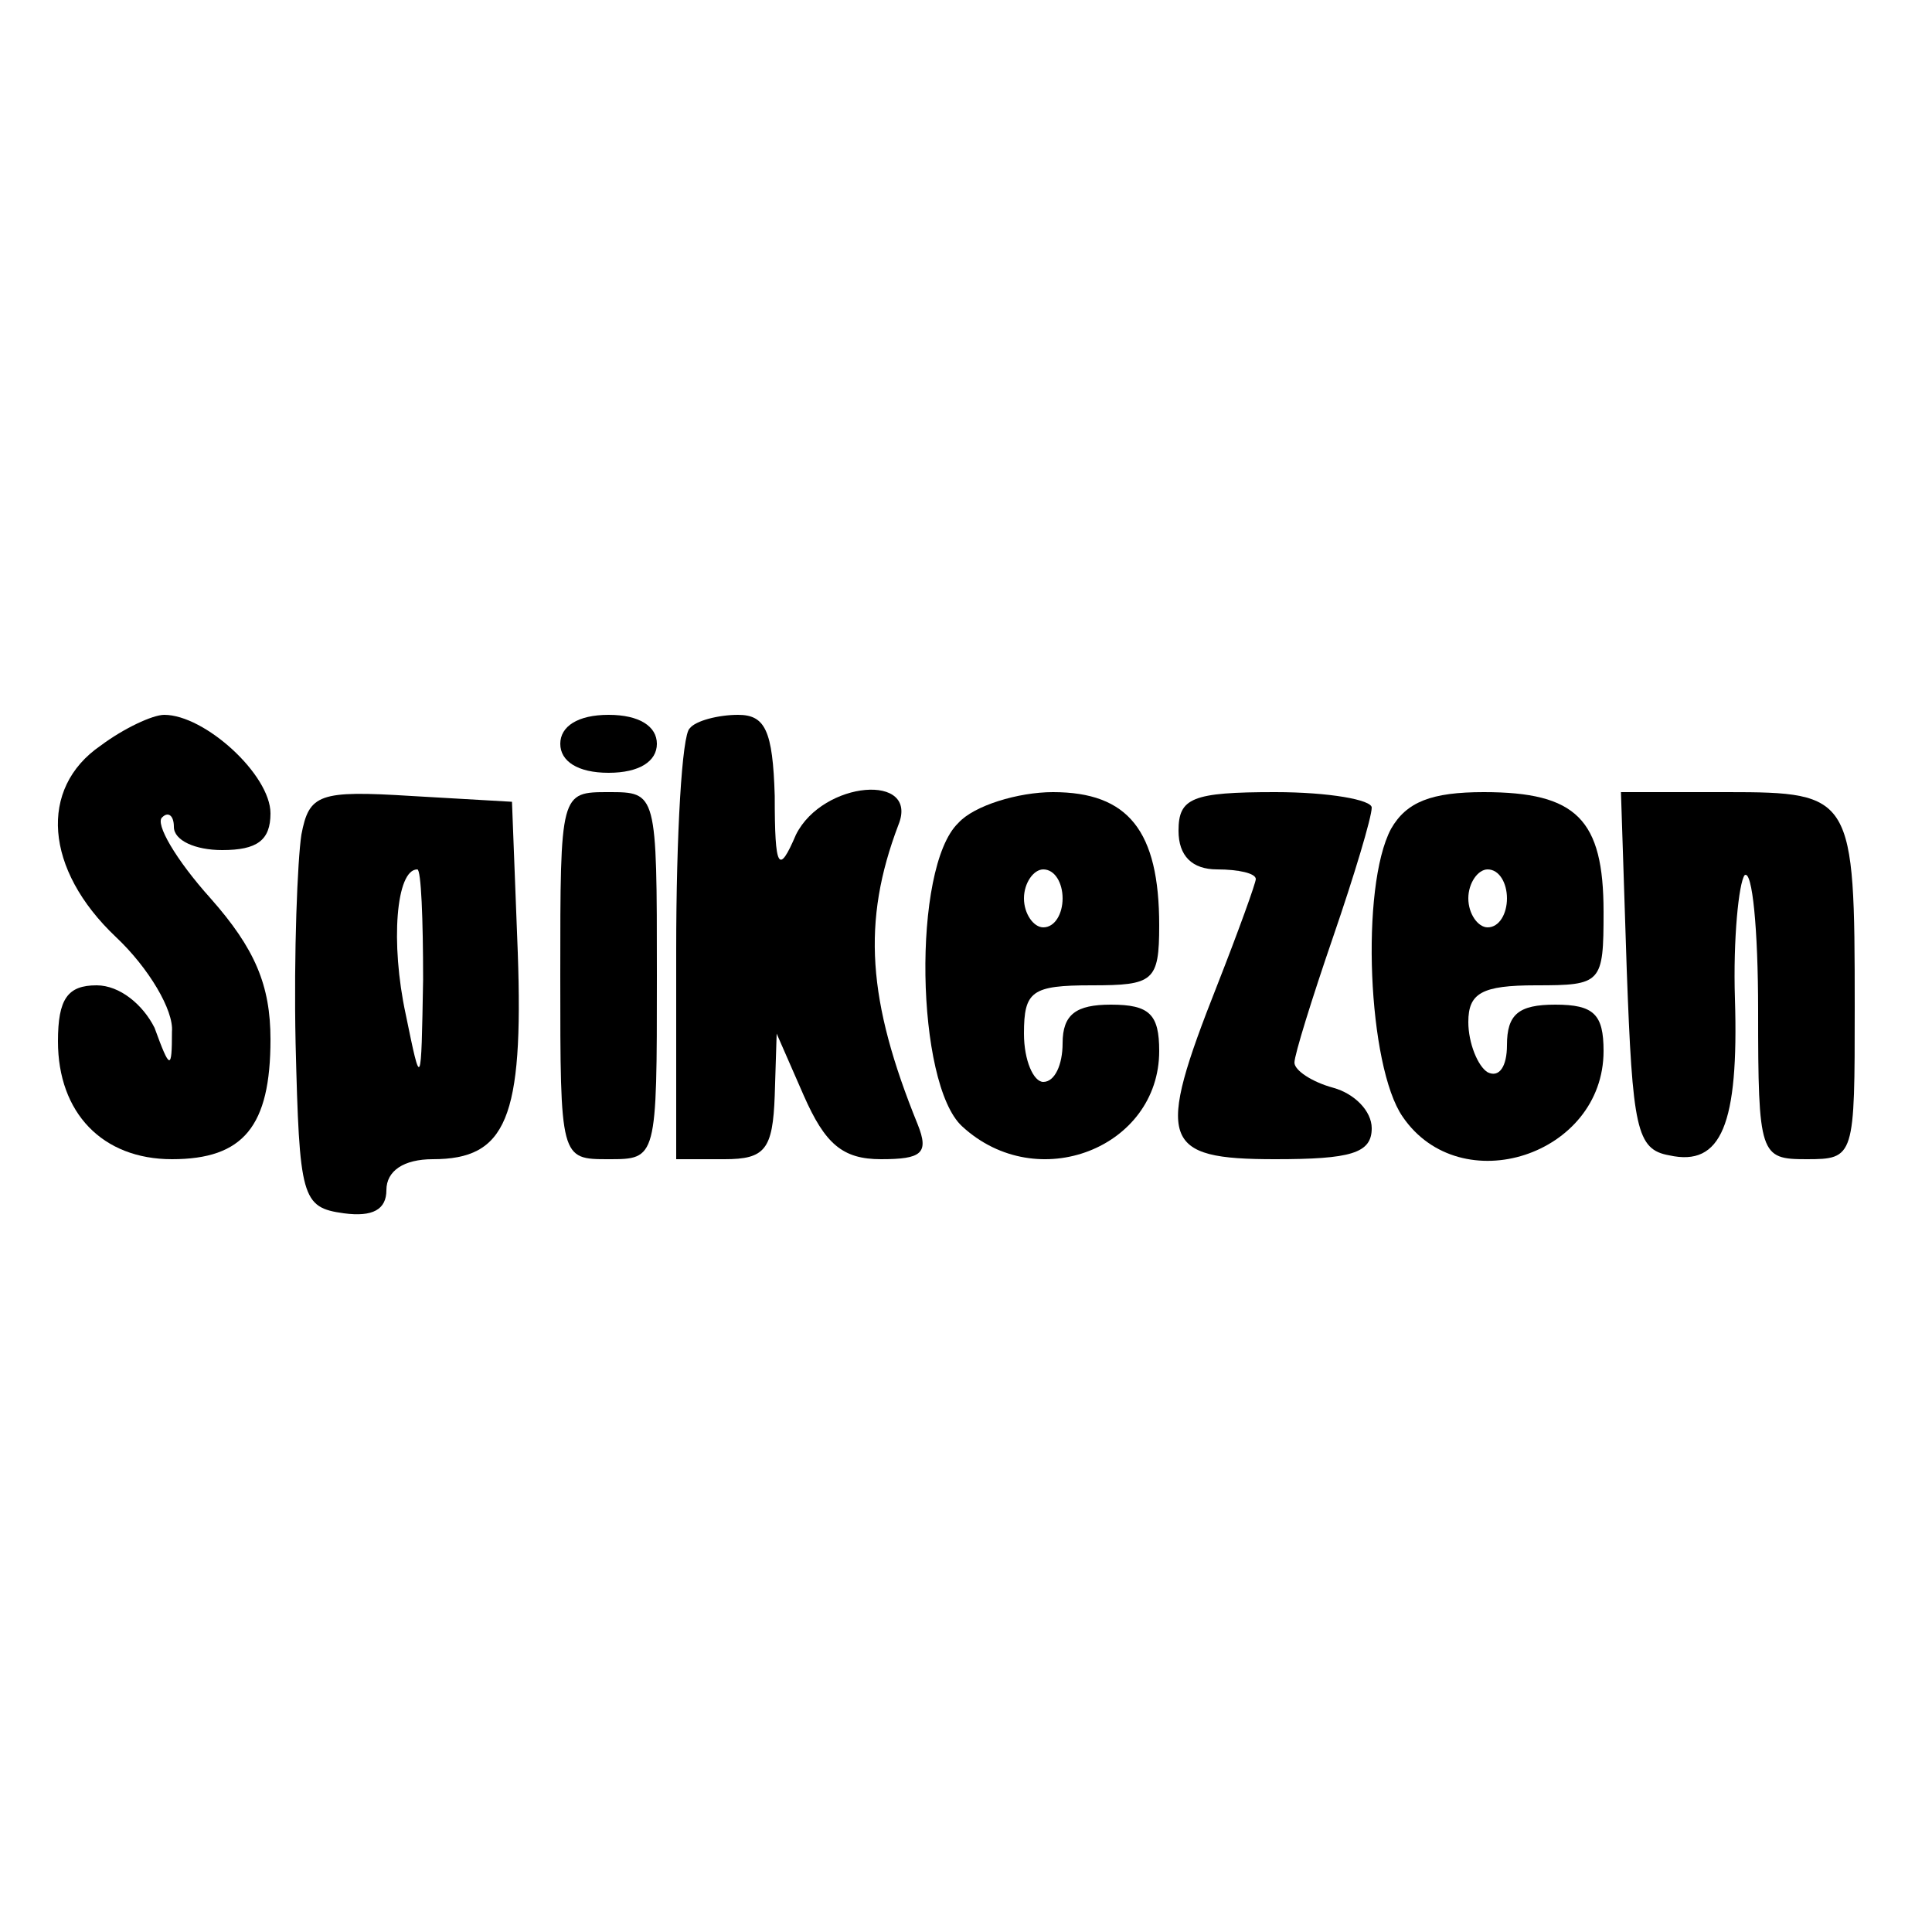
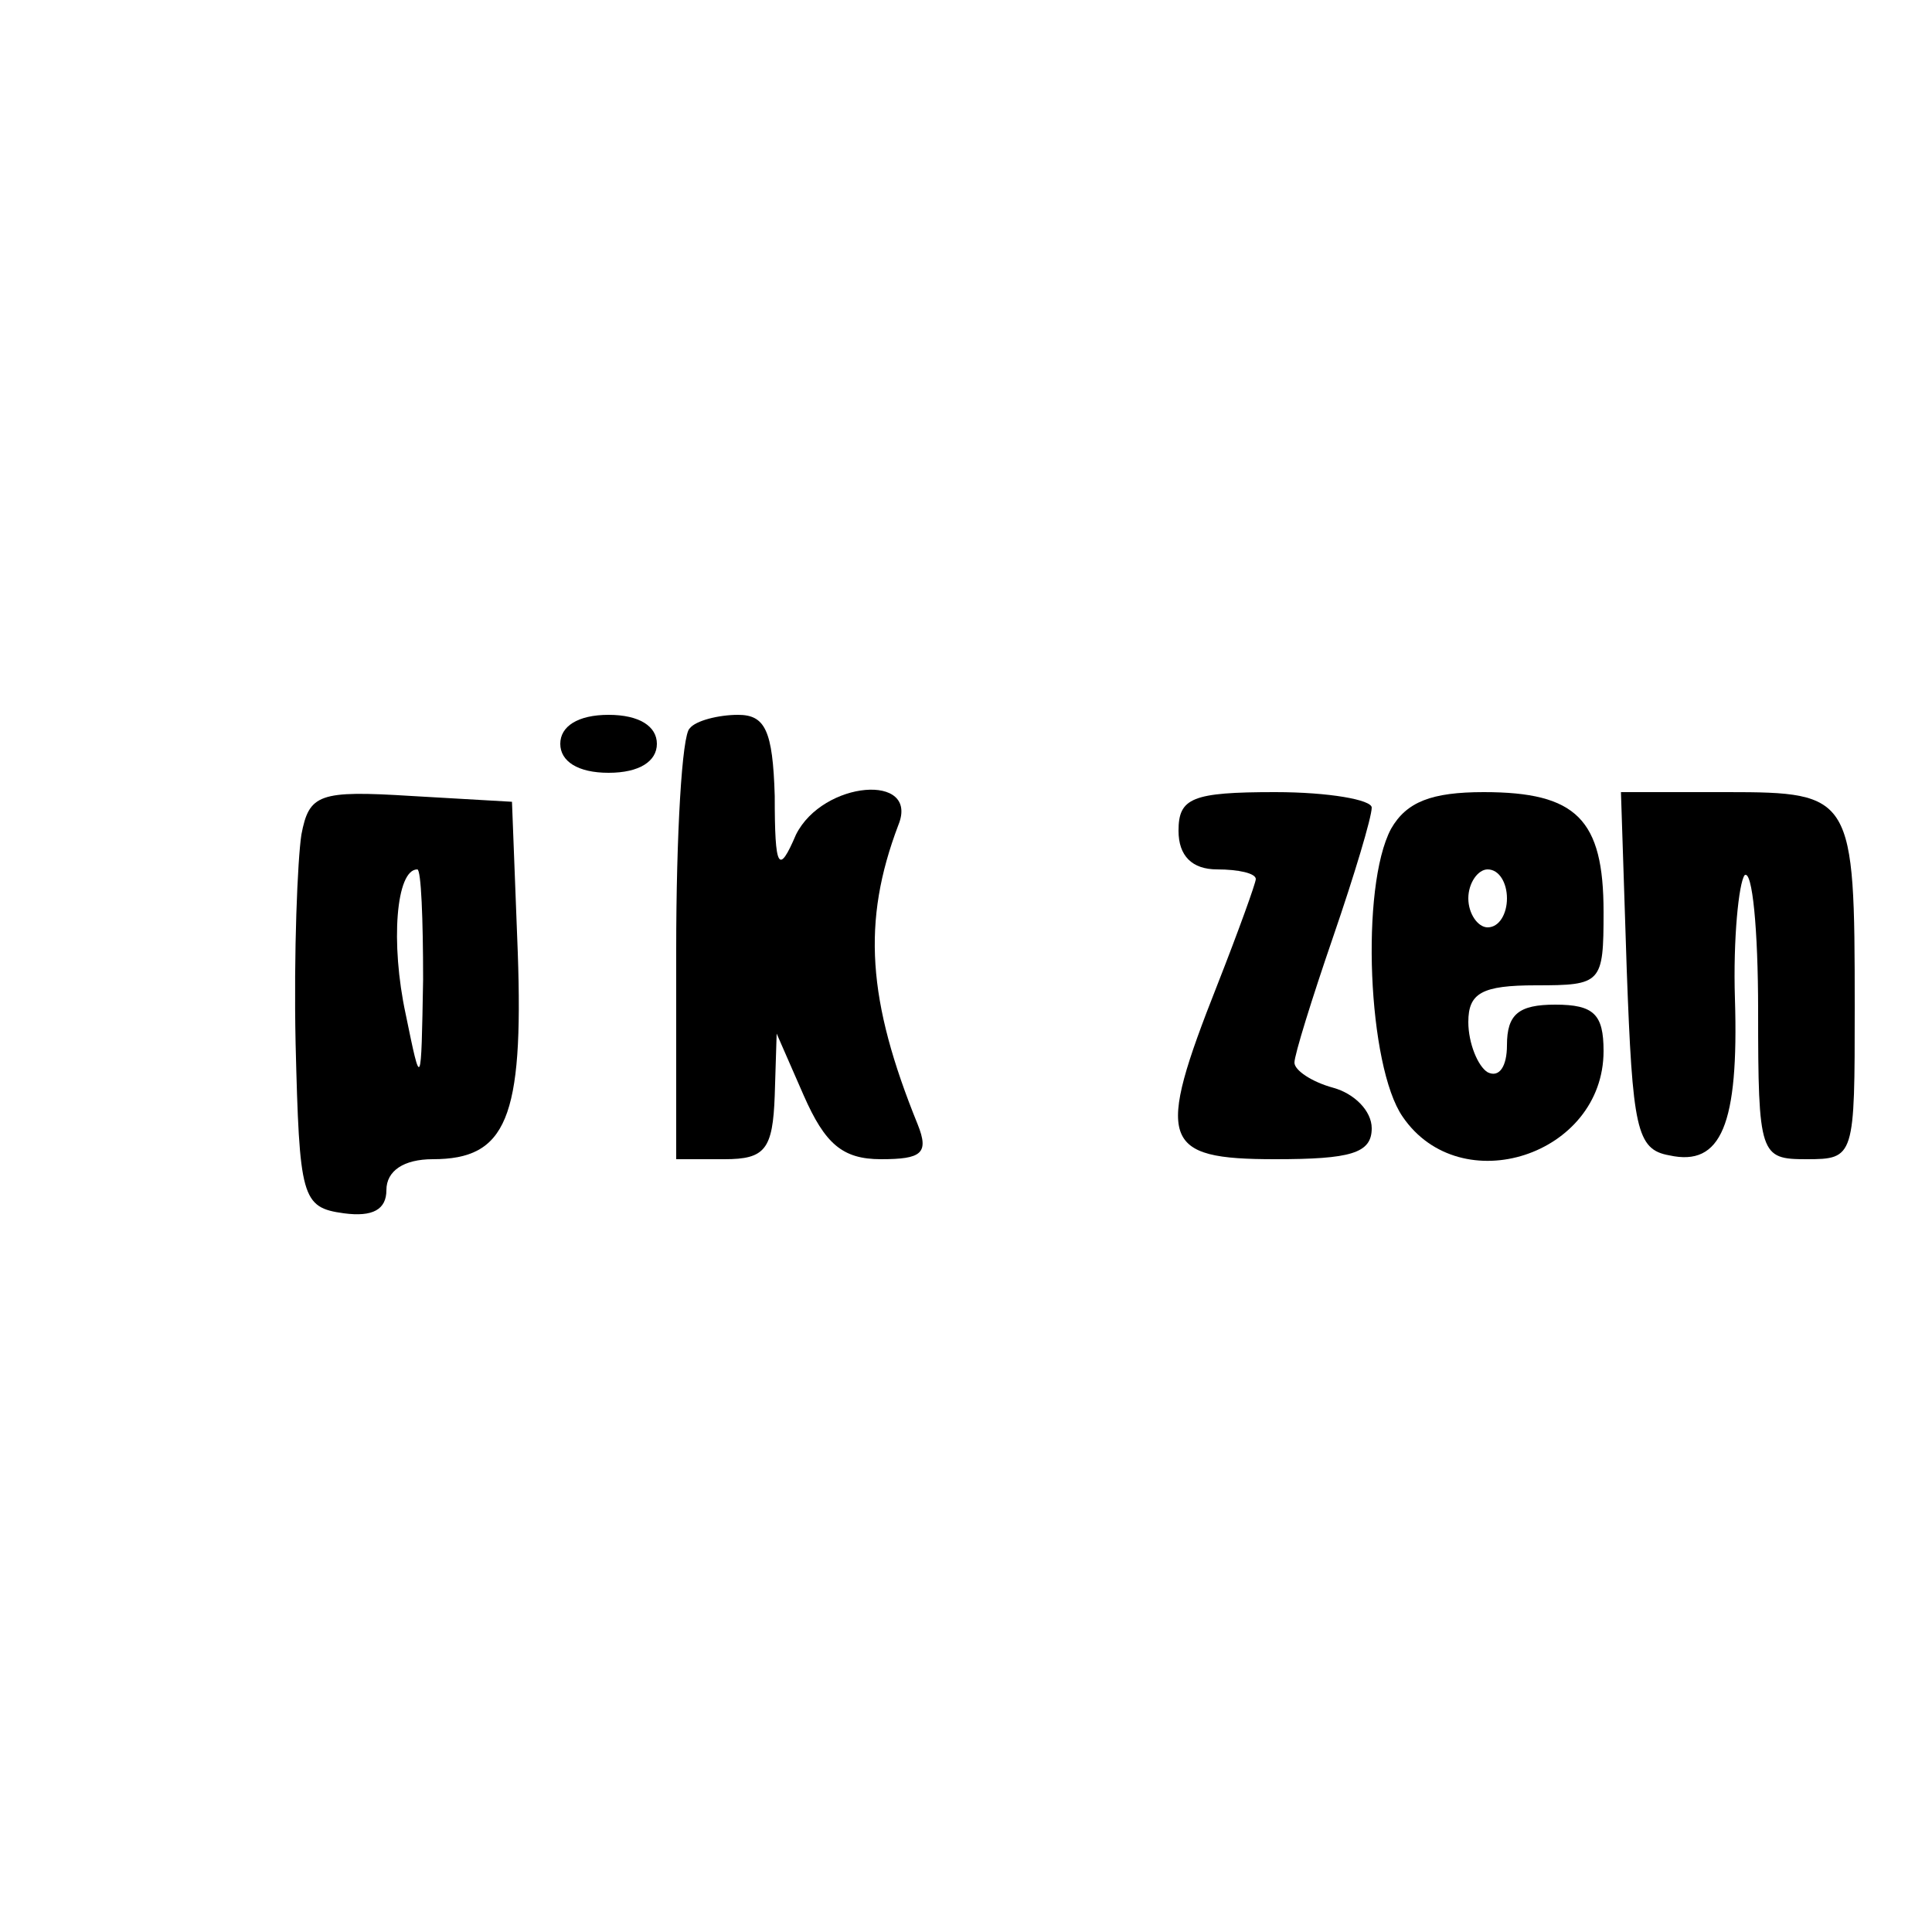
<svg xmlns="http://www.w3.org/2000/svg" version="1.0" width="100pt" height="100pt" viewBox="0 0 100 100" preserveAspectRatio="xMidYMid meet">
  <g transform="translate(0,100) scale(0.1,-0.1)" fill="#000000" stroke="none">
-     <path d="M52 614 c-32 -22 -29 -64 8 -99 17 -16 30 -38 29 -49 0 -20 -1 -20 -9 2 -6 12 -18 22 -30 22 -15 0 -20 -7 -20 -29 0 -37 23 -61 59 -61 37 0 51 17 51 62 0 28 -8 47 -31 73 -18 20 -29 39 -25 42 3 3 6 1 6 -5 0 -7 11 -12 25 -12 18 0 25 5 25 19 0 20 -34 51 -55 51 -6 0 -21 -7 -33 -16z" />
+     <path d="M52 614 z" />
    <path d="M290 615 c0 -9 9 -15 25 -15 16 0 25 6 25 15 0 9 -9 15 -25 15 -16 0 -25 -6 -25 -15z" />
    <path d="M357 623 c-4 -3 -7 -55 -7 -115 l0 -108 25 0 c21 0 25 5 26 33 l1 32 14 -32 c11 -25 20 -33 40 -33 21 0 25 3 19 18 -26 64 -29 105 -10 155 11 27 -39 23 -53 -5 -9 -21 -11 -18 -11 20 -1 34 -5 42 -19 42 -10 0 -22 -3 -25 -7z" />
    <path d="M156 568 c-2 -13 -4 -61 -3 -108 2 -80 3 -85 25 -88 15 -2 22 2 22 12 0 10 9 16 24 16 38 0 47 21 44 107 l-3 78 -52 3 c-48 3 -53 1 -57 -20z m63 -75 c-1 -57 -1 -57 -9 -18 -8 37 -5 75 6 75 2 0 3 -26 3 -57z" />
-     <path d="M290 495 c0 -95 0 -95 25 -95 25 0 25 0 25 95 0 95 0 95 -25 95 -25 0 -25 0 -25 -95z" />
-     <path d="M496 574 c-24 -23 -22 -135 2 -157 39 -36 102 -11 102 39 0 19 -5 24 -25 24 -18 0 -25 -5 -25 -20 0 -11 -4 -20 -10 -20 -5 0 -10 11 -10 25 0 22 4 25 35 25 32 0 35 2 35 31 0 49 -16 69 -55 69 -18 0 -41 -7 -49 -16z m54 -39 c0 -8 -4 -15 -10 -15 -5 0 -10 7 -10 15 0 8 5 15 10 15 6 0 10 -7 10 -15z" />
    <path d="M610 570 c0 -13 7 -20 20 -20 11 0 20 -2 20 -5 0 -2 -9 -27 -20 -55 -32 -81 -29 -90 30 -90 39 0 50 3 50 16 0 9 -9 18 -20 21 -11 3 -20 9 -20 13 0 4 9 33 20 65 11 32 20 62 20 67 0 4 -22 8 -50 8 -43 0 -50 -3 -50 -20z" />
    <path d="M720 571 c-16 -30 -12 -123 6 -149 30 -44 104 -20 104 34 0 19 -5 24 -25 24 -19 0 -25 -5 -25 -21 0 -11 -4 -17 -10 -14 -5 3 -10 15 -10 26 0 15 7 19 35 19 34 0 35 1 35 38 0 48 -14 62 -62 62 -27 0 -40 -5 -48 -19z m60 -36 c0 -8 -4 -15 -10 -15 -5 0 -10 7 -10 15 0 8 5 15 10 15 6 0 10 -7 10 -15z" />
    <path d="M842 498 c3 -82 5 -93 22 -96 27 -6 36 16 34 81 -1 31 2 60 5 64 4 3 7 -28 7 -70 0 -75 1 -77 25 -77 25 0 25 1 25 79 0 109 -1 111 -66 111 l-55 0 3 -92z" />
  </g>
</svg>